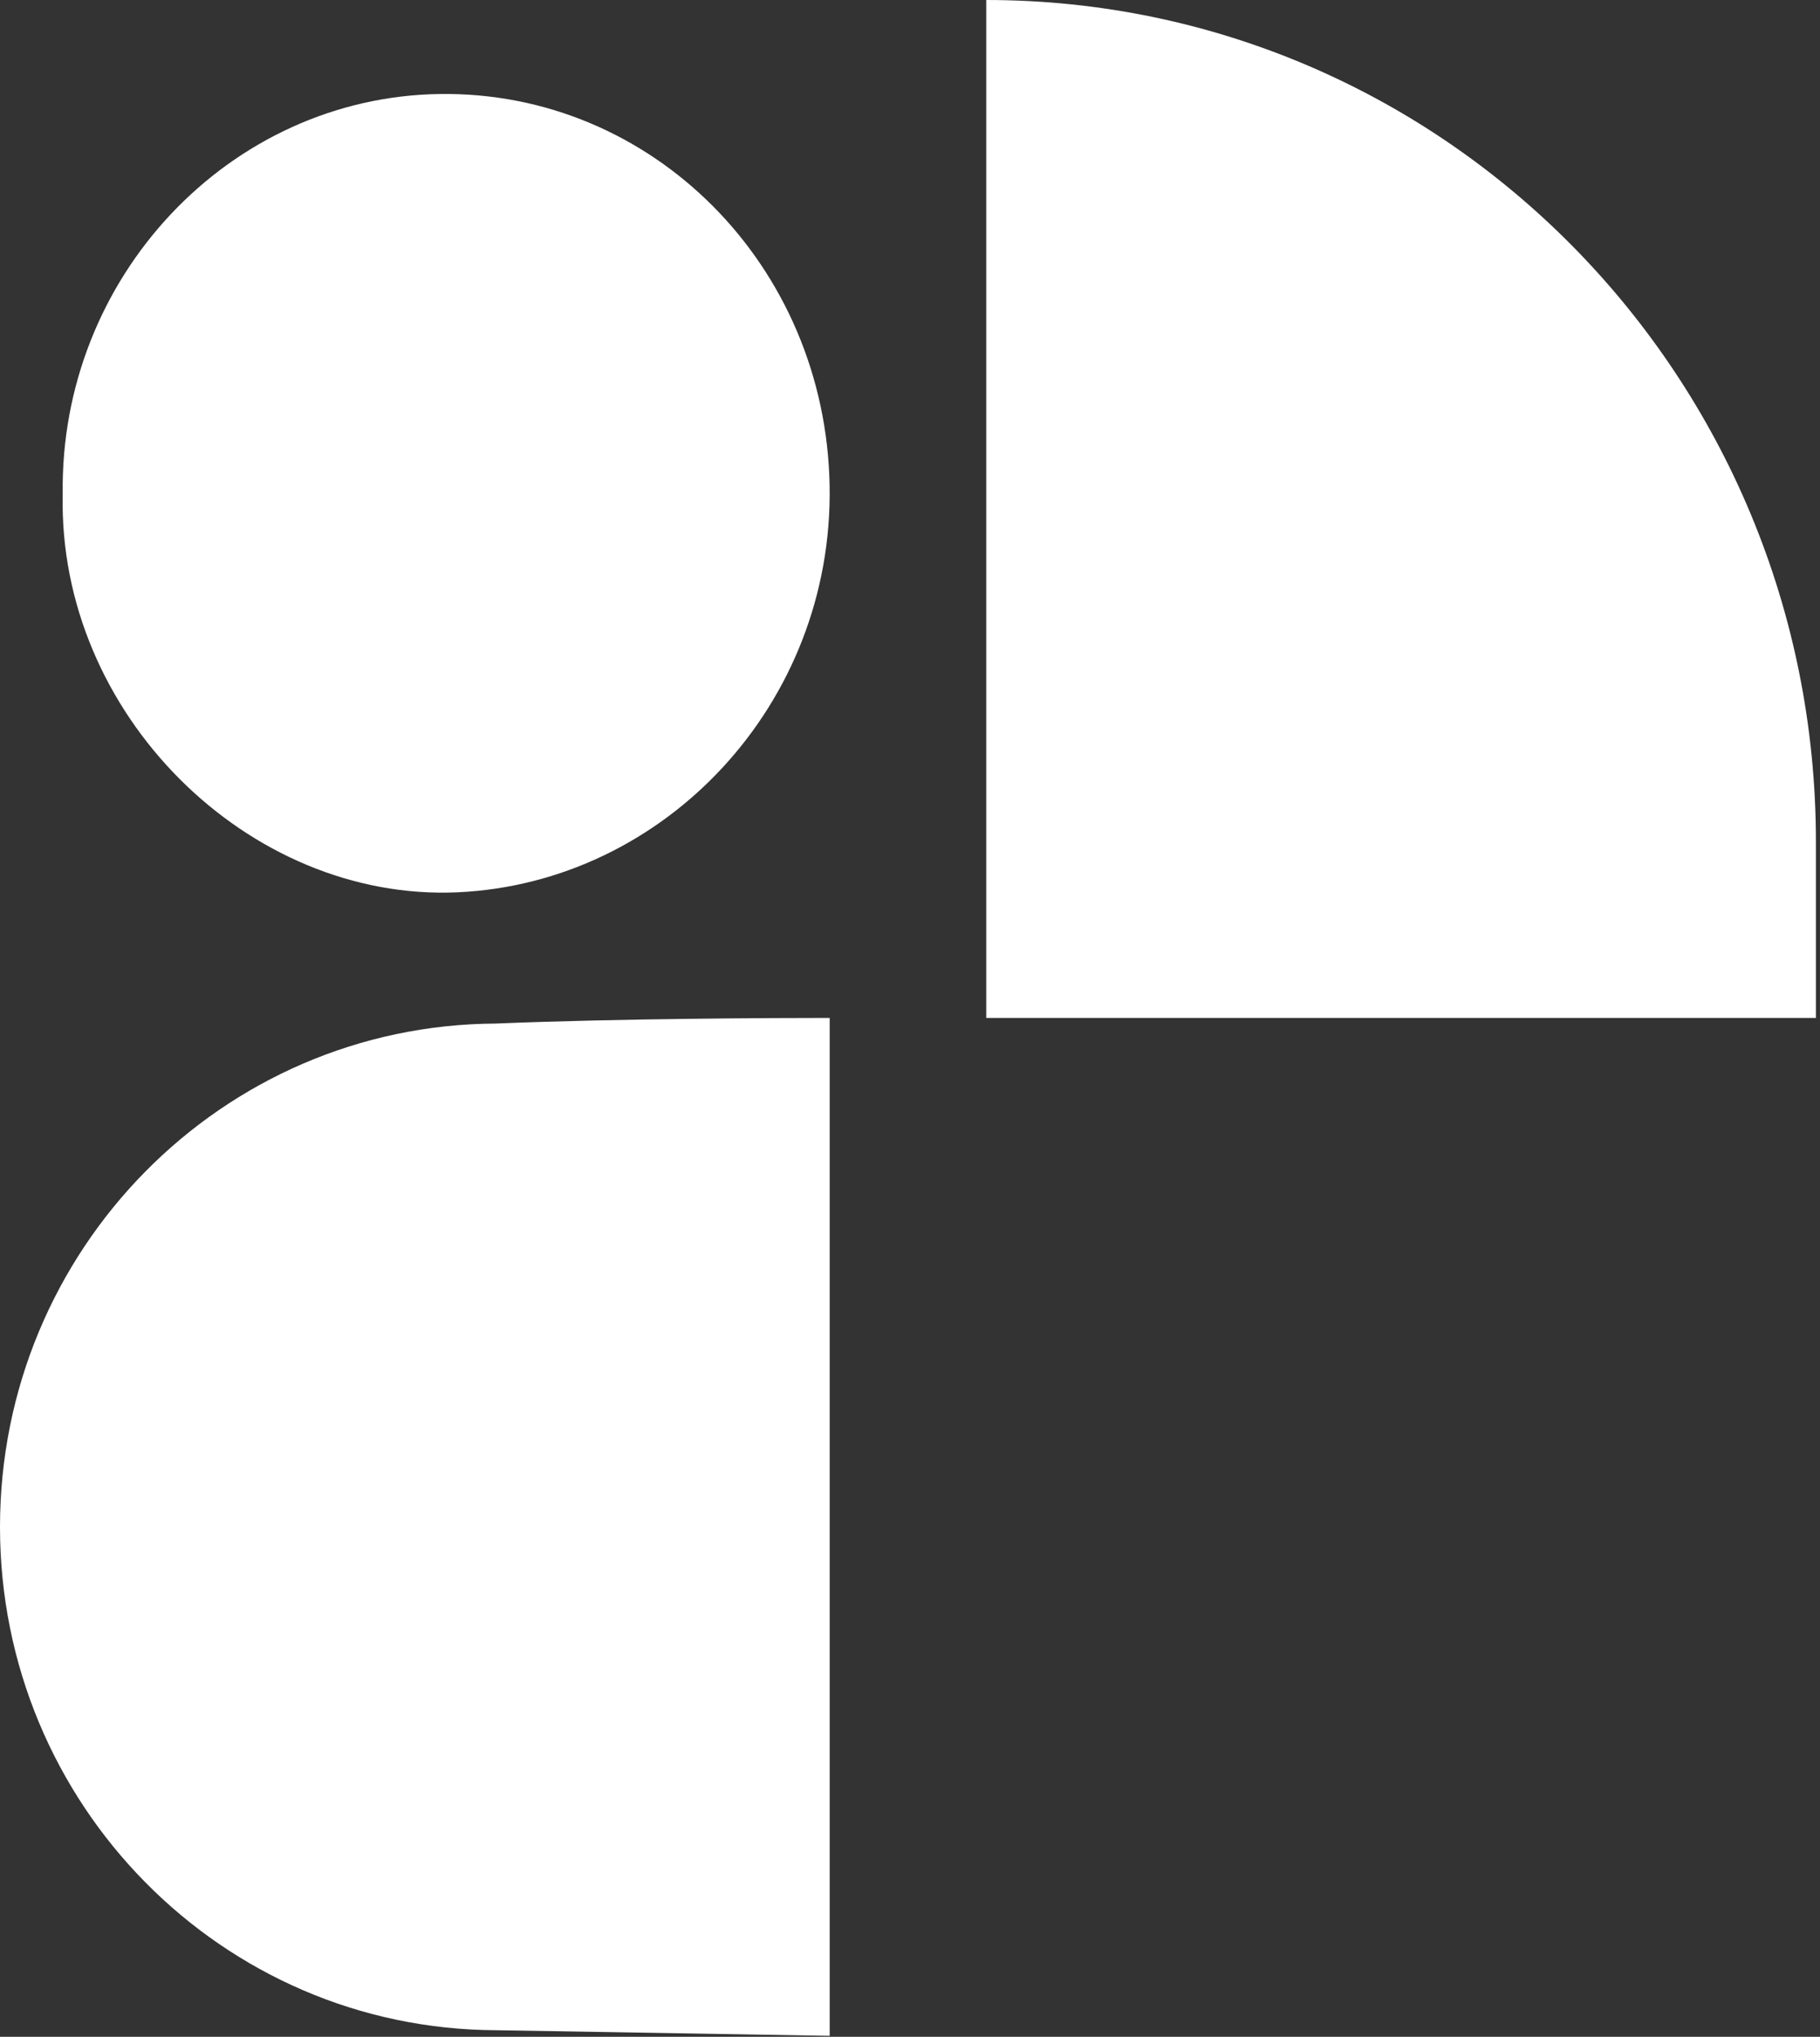
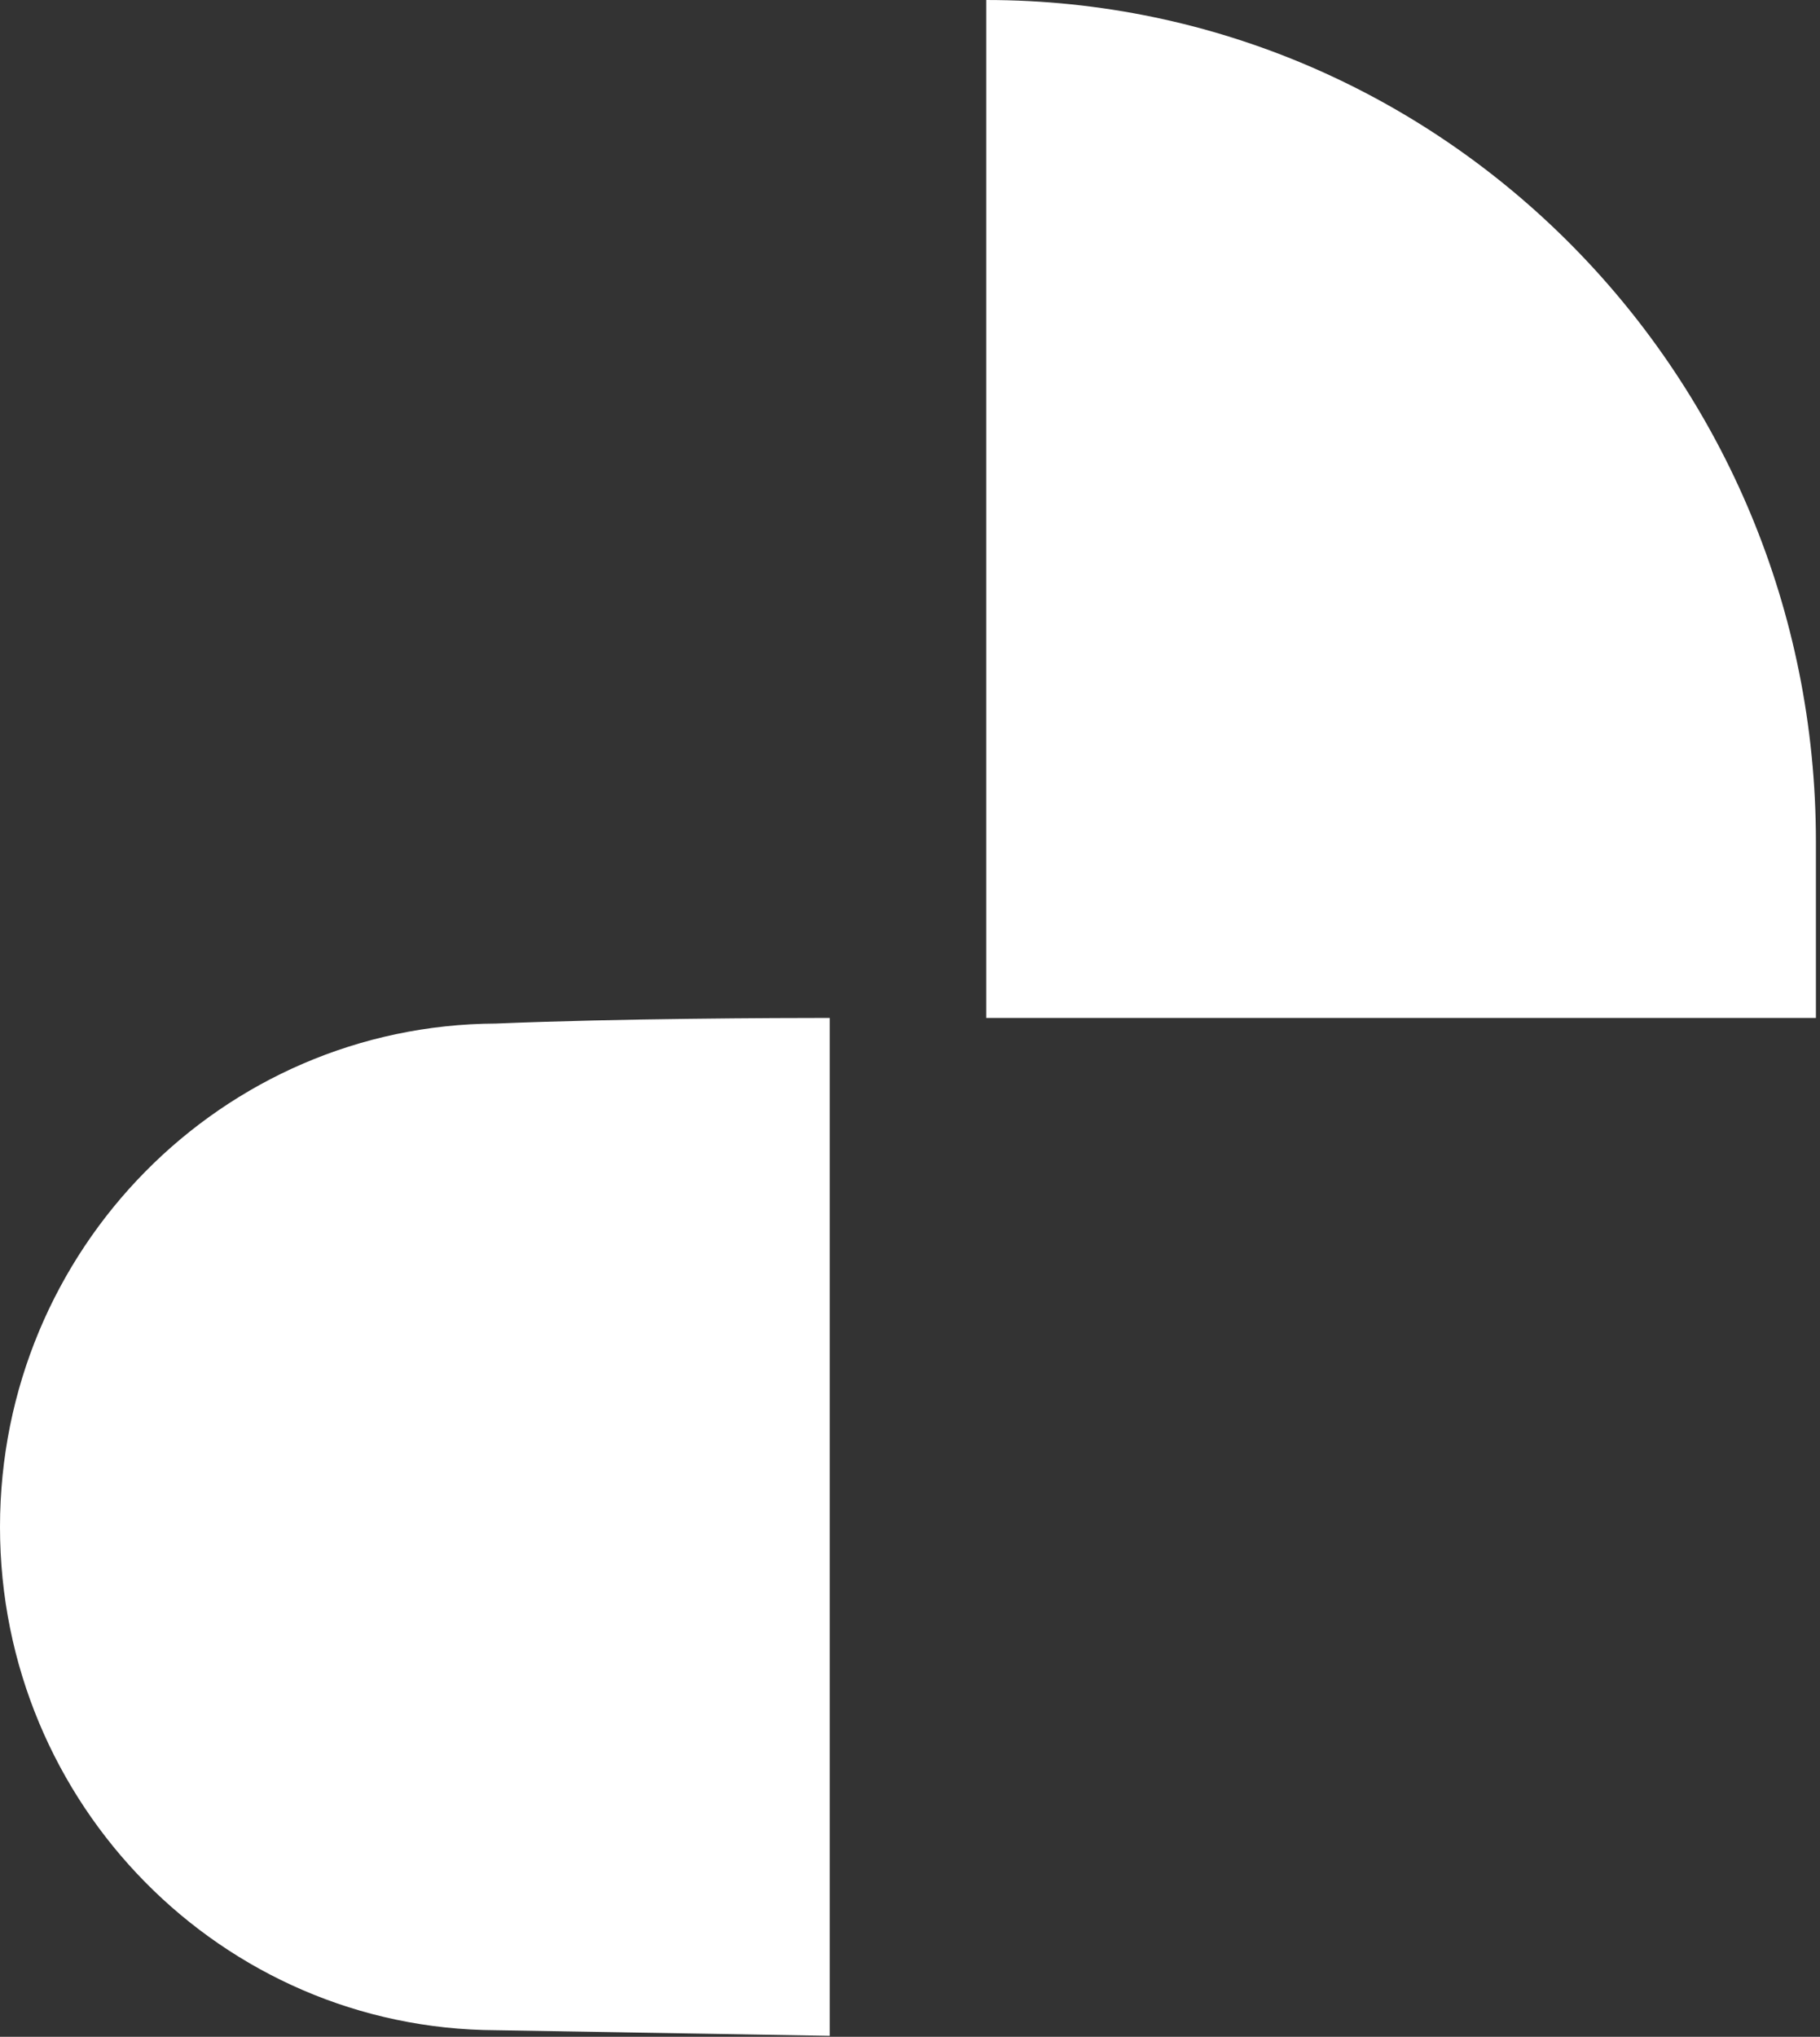
<svg xmlns="http://www.w3.org/2000/svg" width="396" height="443" viewBox="0 0 396 443" fill="none">
  <rect x="0" y="0" width="396" height="443" fill="#333333" stroke="none" />
  <path d="M395.11 221.397H214.586V0C314.283 0 395.11 81.958 395.11 183.05V221.397Z" fill="white" />
  <path d="M180.524 221.397V442.794L107.928 441.57C48.284 441.34 0 392.447 0 332.115C0 271.782 48.284 222.889 107.928 222.621C134.399 221.512 169.693 221.397 180.524 221.397Z" fill="white" />
-   <path d="M13.645 107.532C12.934 60.298 49.936 21.066 95.73 20.445C141.936 19.823 179.649 57.735 180.509 105.629C181.37 153.135 144.63 192.057 99.509 194.077C54.014 196.097 12.597 155.272 13.645 107.532Z" fill="white" />
</svg>